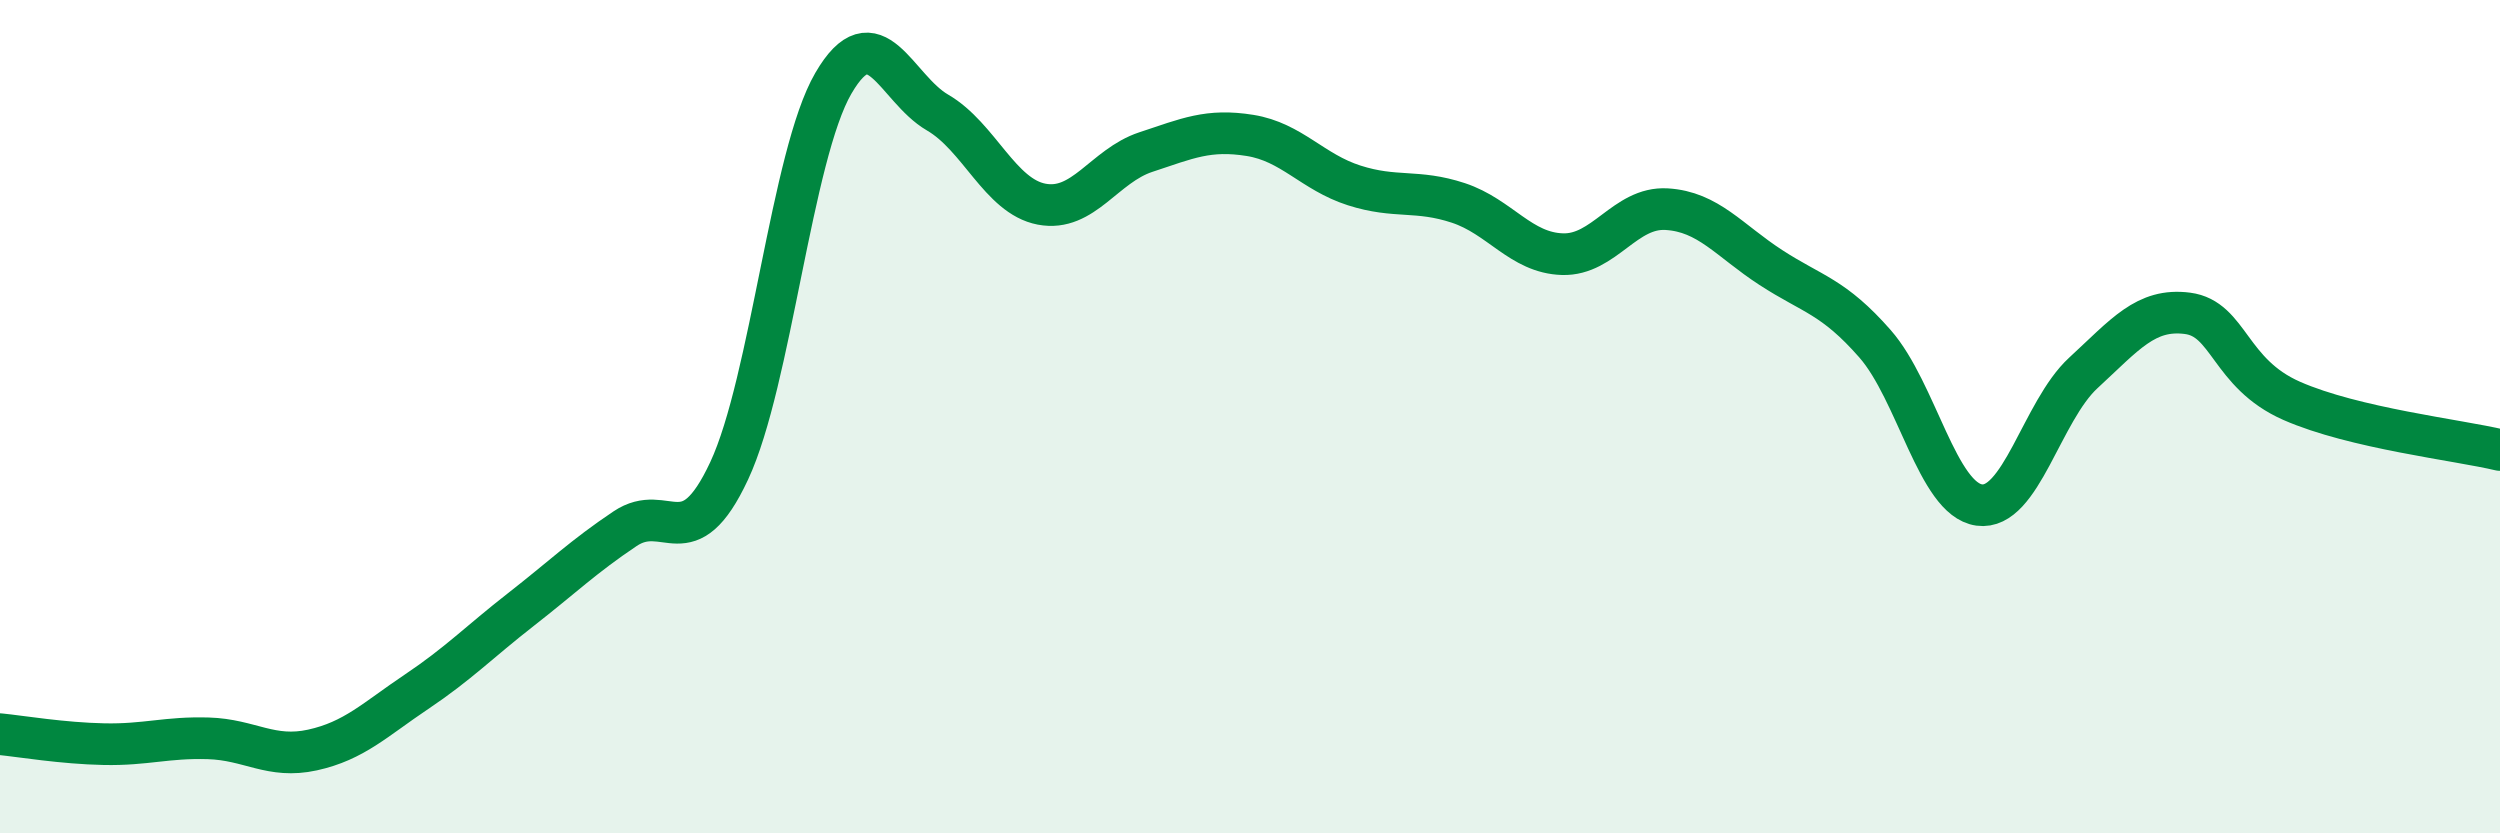
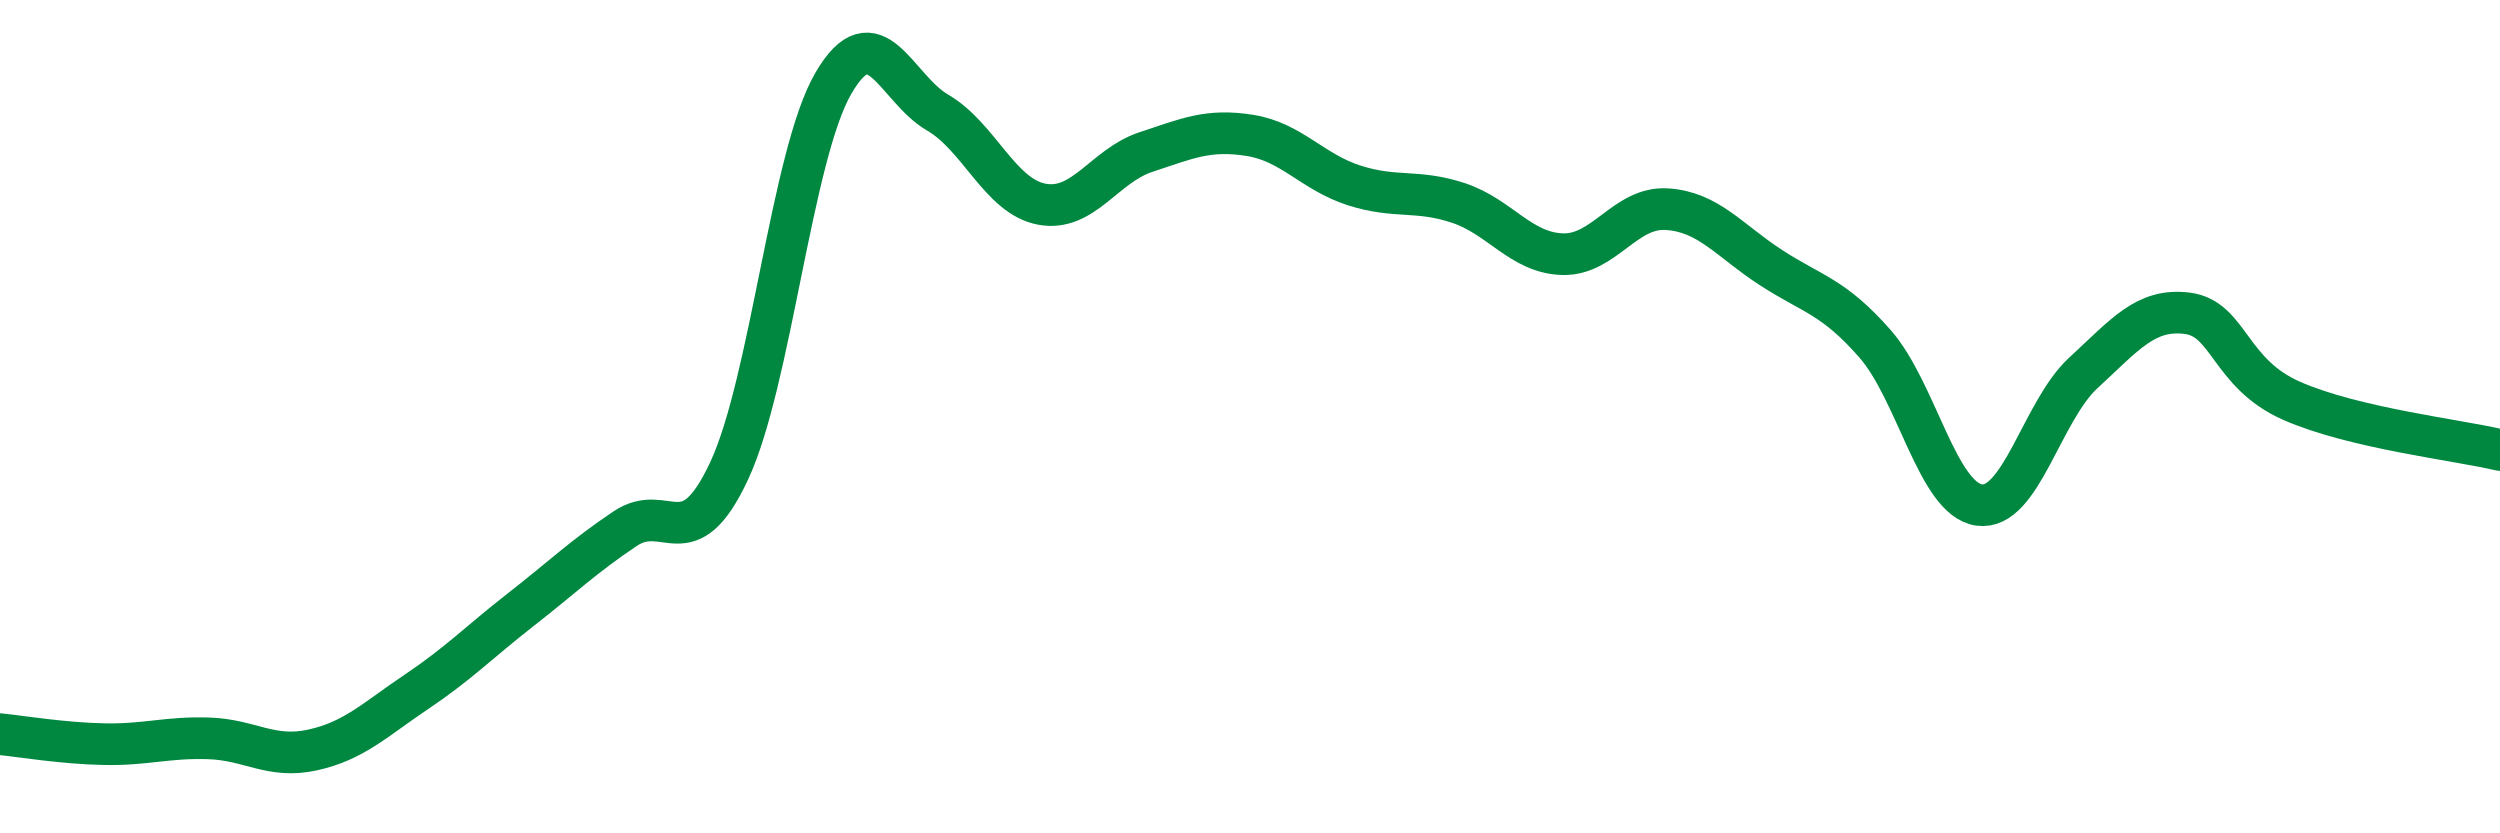
<svg xmlns="http://www.w3.org/2000/svg" width="60" height="20" viewBox="0 0 60 20">
-   <path d="M 0,17.62 C 0.5,17.67 1.5,17.84 2.5,17.86 C 3.5,17.88 4,17.69 5,17.72 C 6,17.75 6.5,18.22 7.5,18 C 8.5,17.78 9,17.27 10,16.6 C 11,15.93 11.5,15.41 12.5,14.63 C 13.5,13.85 14,13.36 15,12.69 C 16,12.02 16.5,13.44 17.5,11.3 C 18.5,9.16 19,3.72 20,2 C 21,0.28 21.5,2.12 22.5,2.7 C 23.5,3.28 24,4.71 25,4.9 C 26,5.09 26.5,3.98 27.5,3.65 C 28.5,3.32 29,3.09 30,3.25 C 31,3.41 31.5,4.13 32.5,4.45 C 33.5,4.77 34,4.54 35,4.87 C 36,5.2 36.5,6.07 37.5,6.1 C 38.5,6.13 39,4.96 40,5.02 C 41,5.08 41.5,5.77 42.5,6.42 C 43.5,7.07 44,7.11 45,8.25 C 46,9.39 46.5,11.98 47.5,12.12 C 48.5,12.26 49,9.87 50,8.95 C 51,8.03 51.5,7.39 52.5,7.52 C 53.5,7.65 53.5,8.96 55,9.62 C 56.5,10.28 59,10.56 60,10.8L60 20L0 20Z" fill="#008740" opacity="0.1" stroke-linecap="round" stroke-linejoin="round" />
  <path d="M 0,17.62 C 0.5,17.67 1.5,17.84 2.5,17.86 C 3.5,17.88 4,17.69 5,17.72 C 6,17.75 6.5,18.22 7.5,18 C 8.5,17.78 9,17.27 10,16.6 C 11,15.93 11.5,15.41 12.5,14.63 C 13.5,13.85 14,13.36 15,12.69 C 16,12.02 16.5,13.44 17.5,11.3 C 18.5,9.16 19,3.72 20,2 C 21,0.28 21.5,2.12 22.5,2.7 C 23.5,3.28 24,4.71 25,4.9 C 26,5.09 26.5,3.98 27.5,3.65 C 28.5,3.32 29,3.09 30,3.25 C 31,3.41 31.5,4.13 32.5,4.45 C 33.5,4.77 34,4.54 35,4.87 C 36,5.2 36.5,6.07 37.5,6.1 C 38.5,6.13 39,4.96 40,5.02 C 41,5.08 41.5,5.77 42.5,6.42 C 43.5,7.07 44,7.11 45,8.25 C 46,9.39 46.5,11.98 47.5,12.12 C 48.5,12.26 49,9.87 50,8.95 C 51,8.03 51.5,7.39 52.5,7.52 C 53.5,7.65 53.5,8.96 55,9.62 C 56.5,10.28 59,10.56 60,10.8" stroke="#008740" stroke-width="1" fill="none" stroke-linecap="round" stroke-linejoin="round" />
</svg>